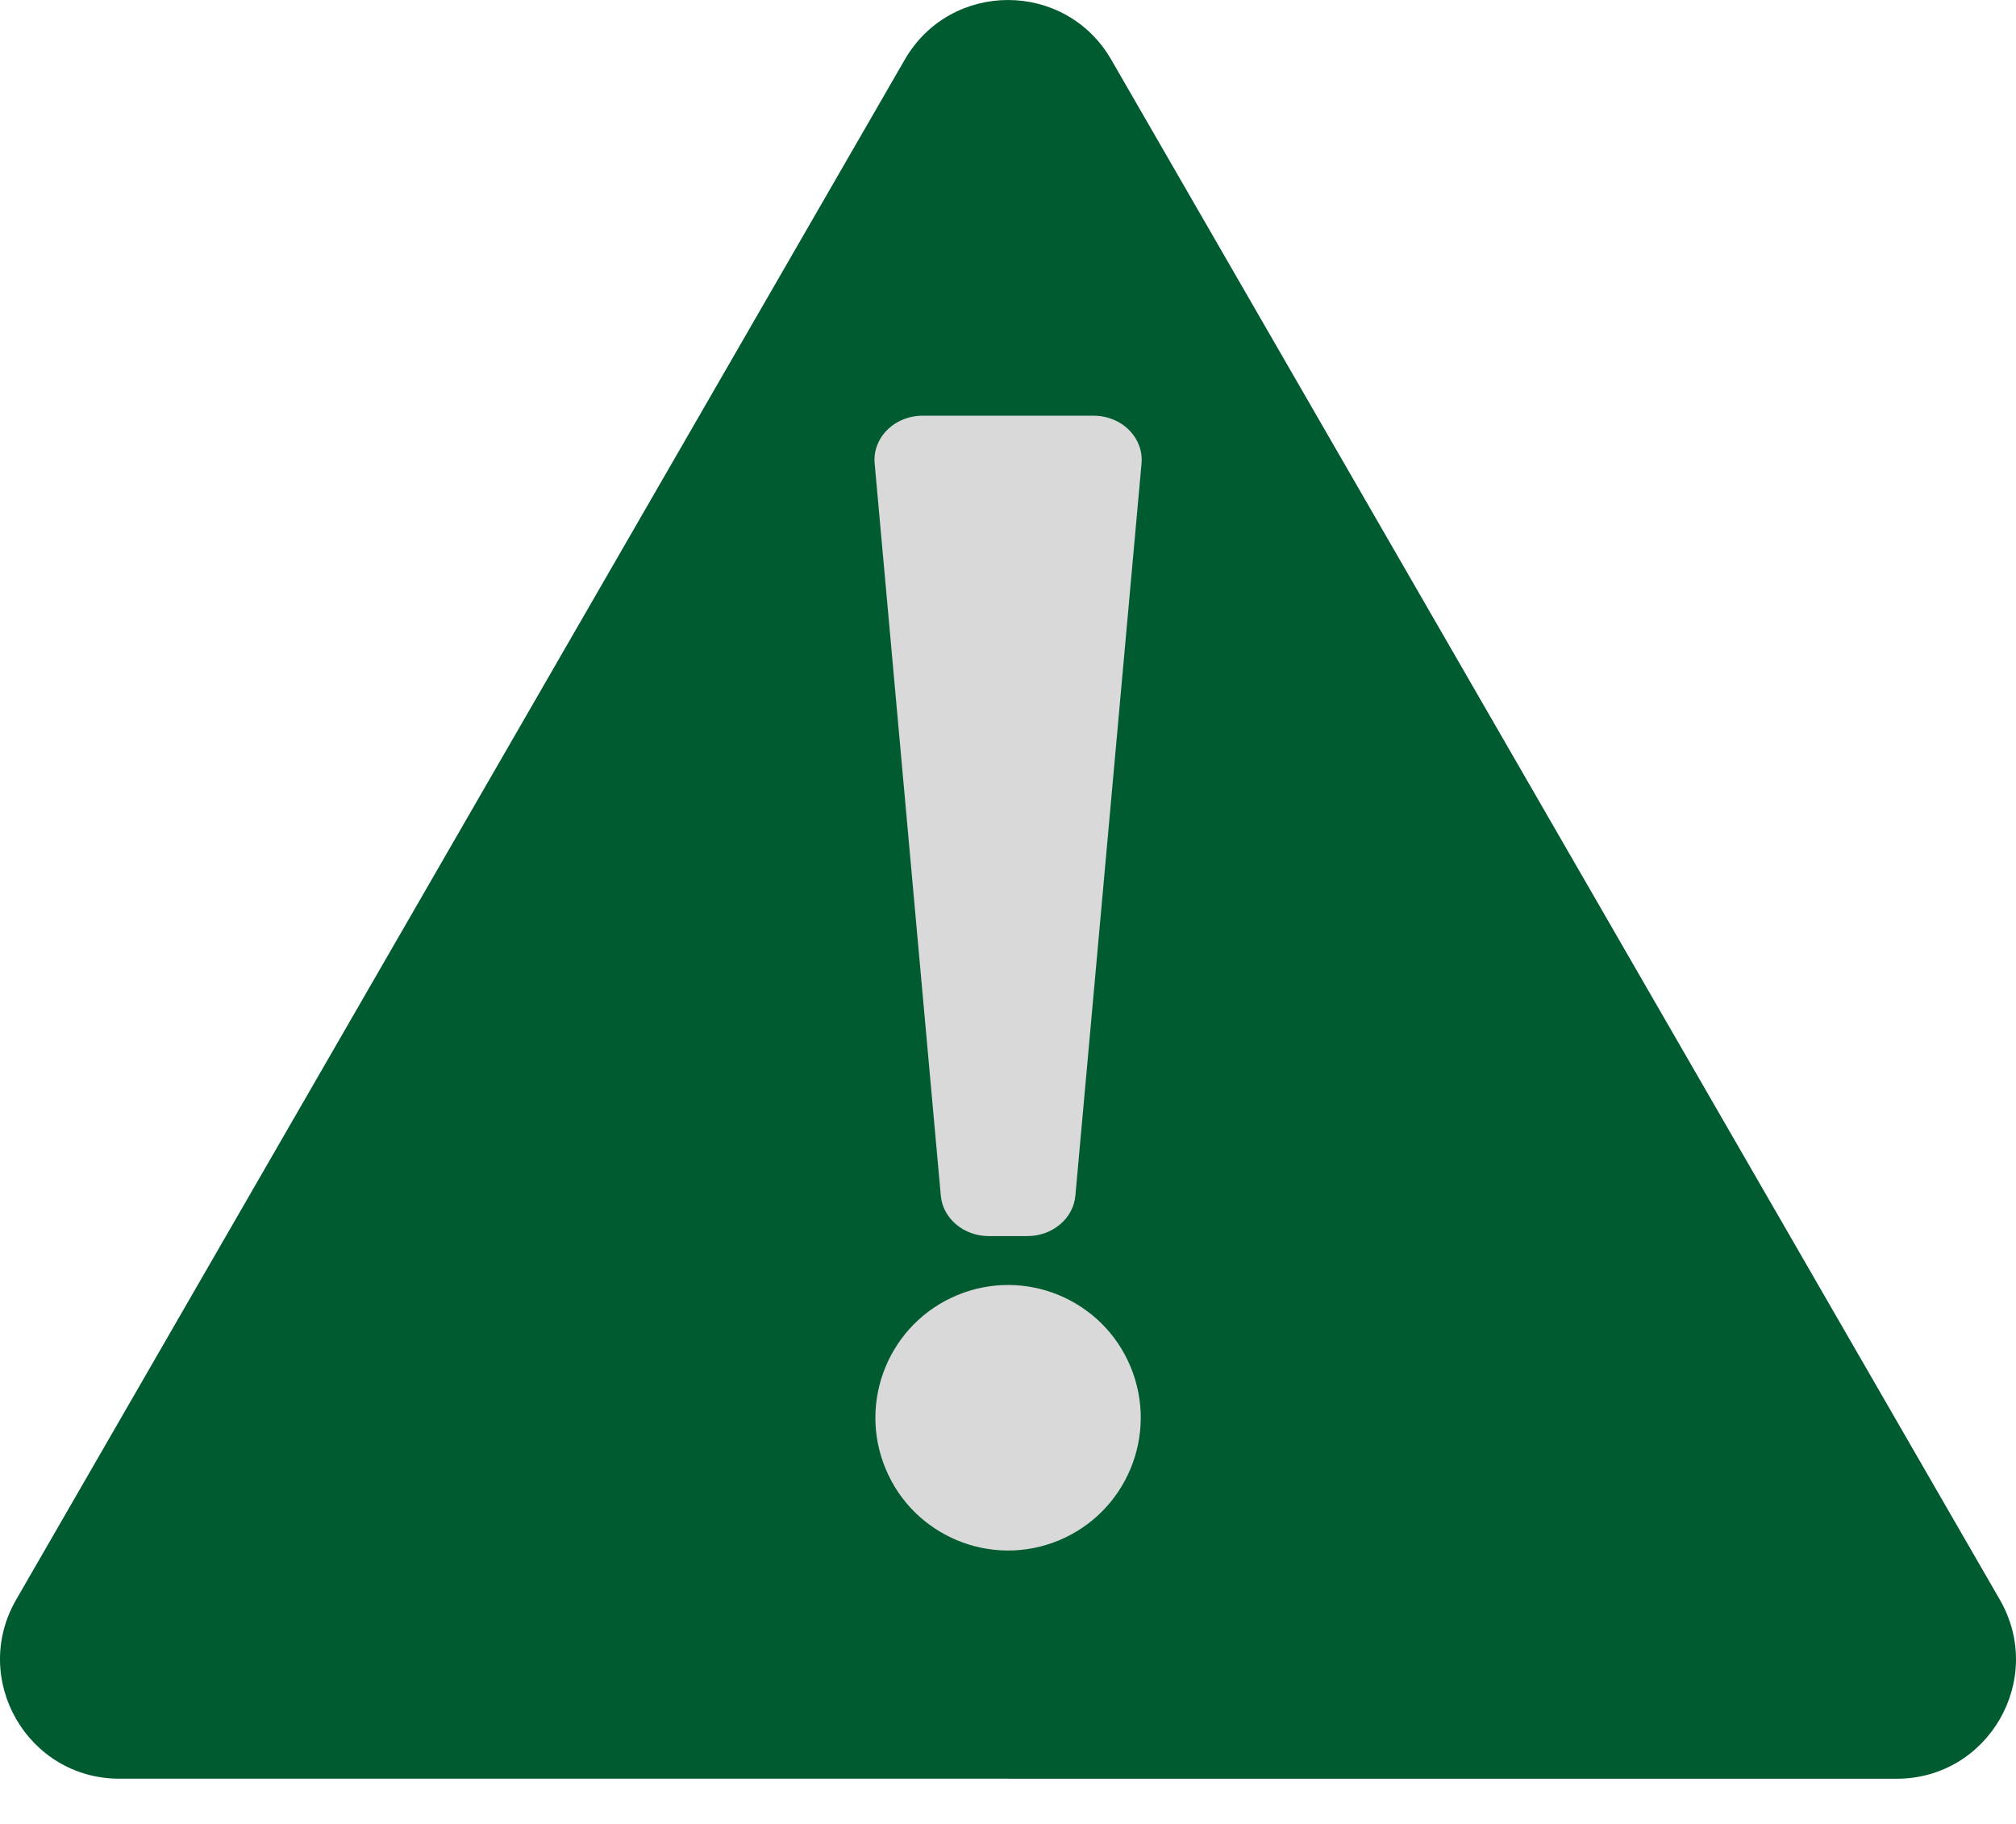
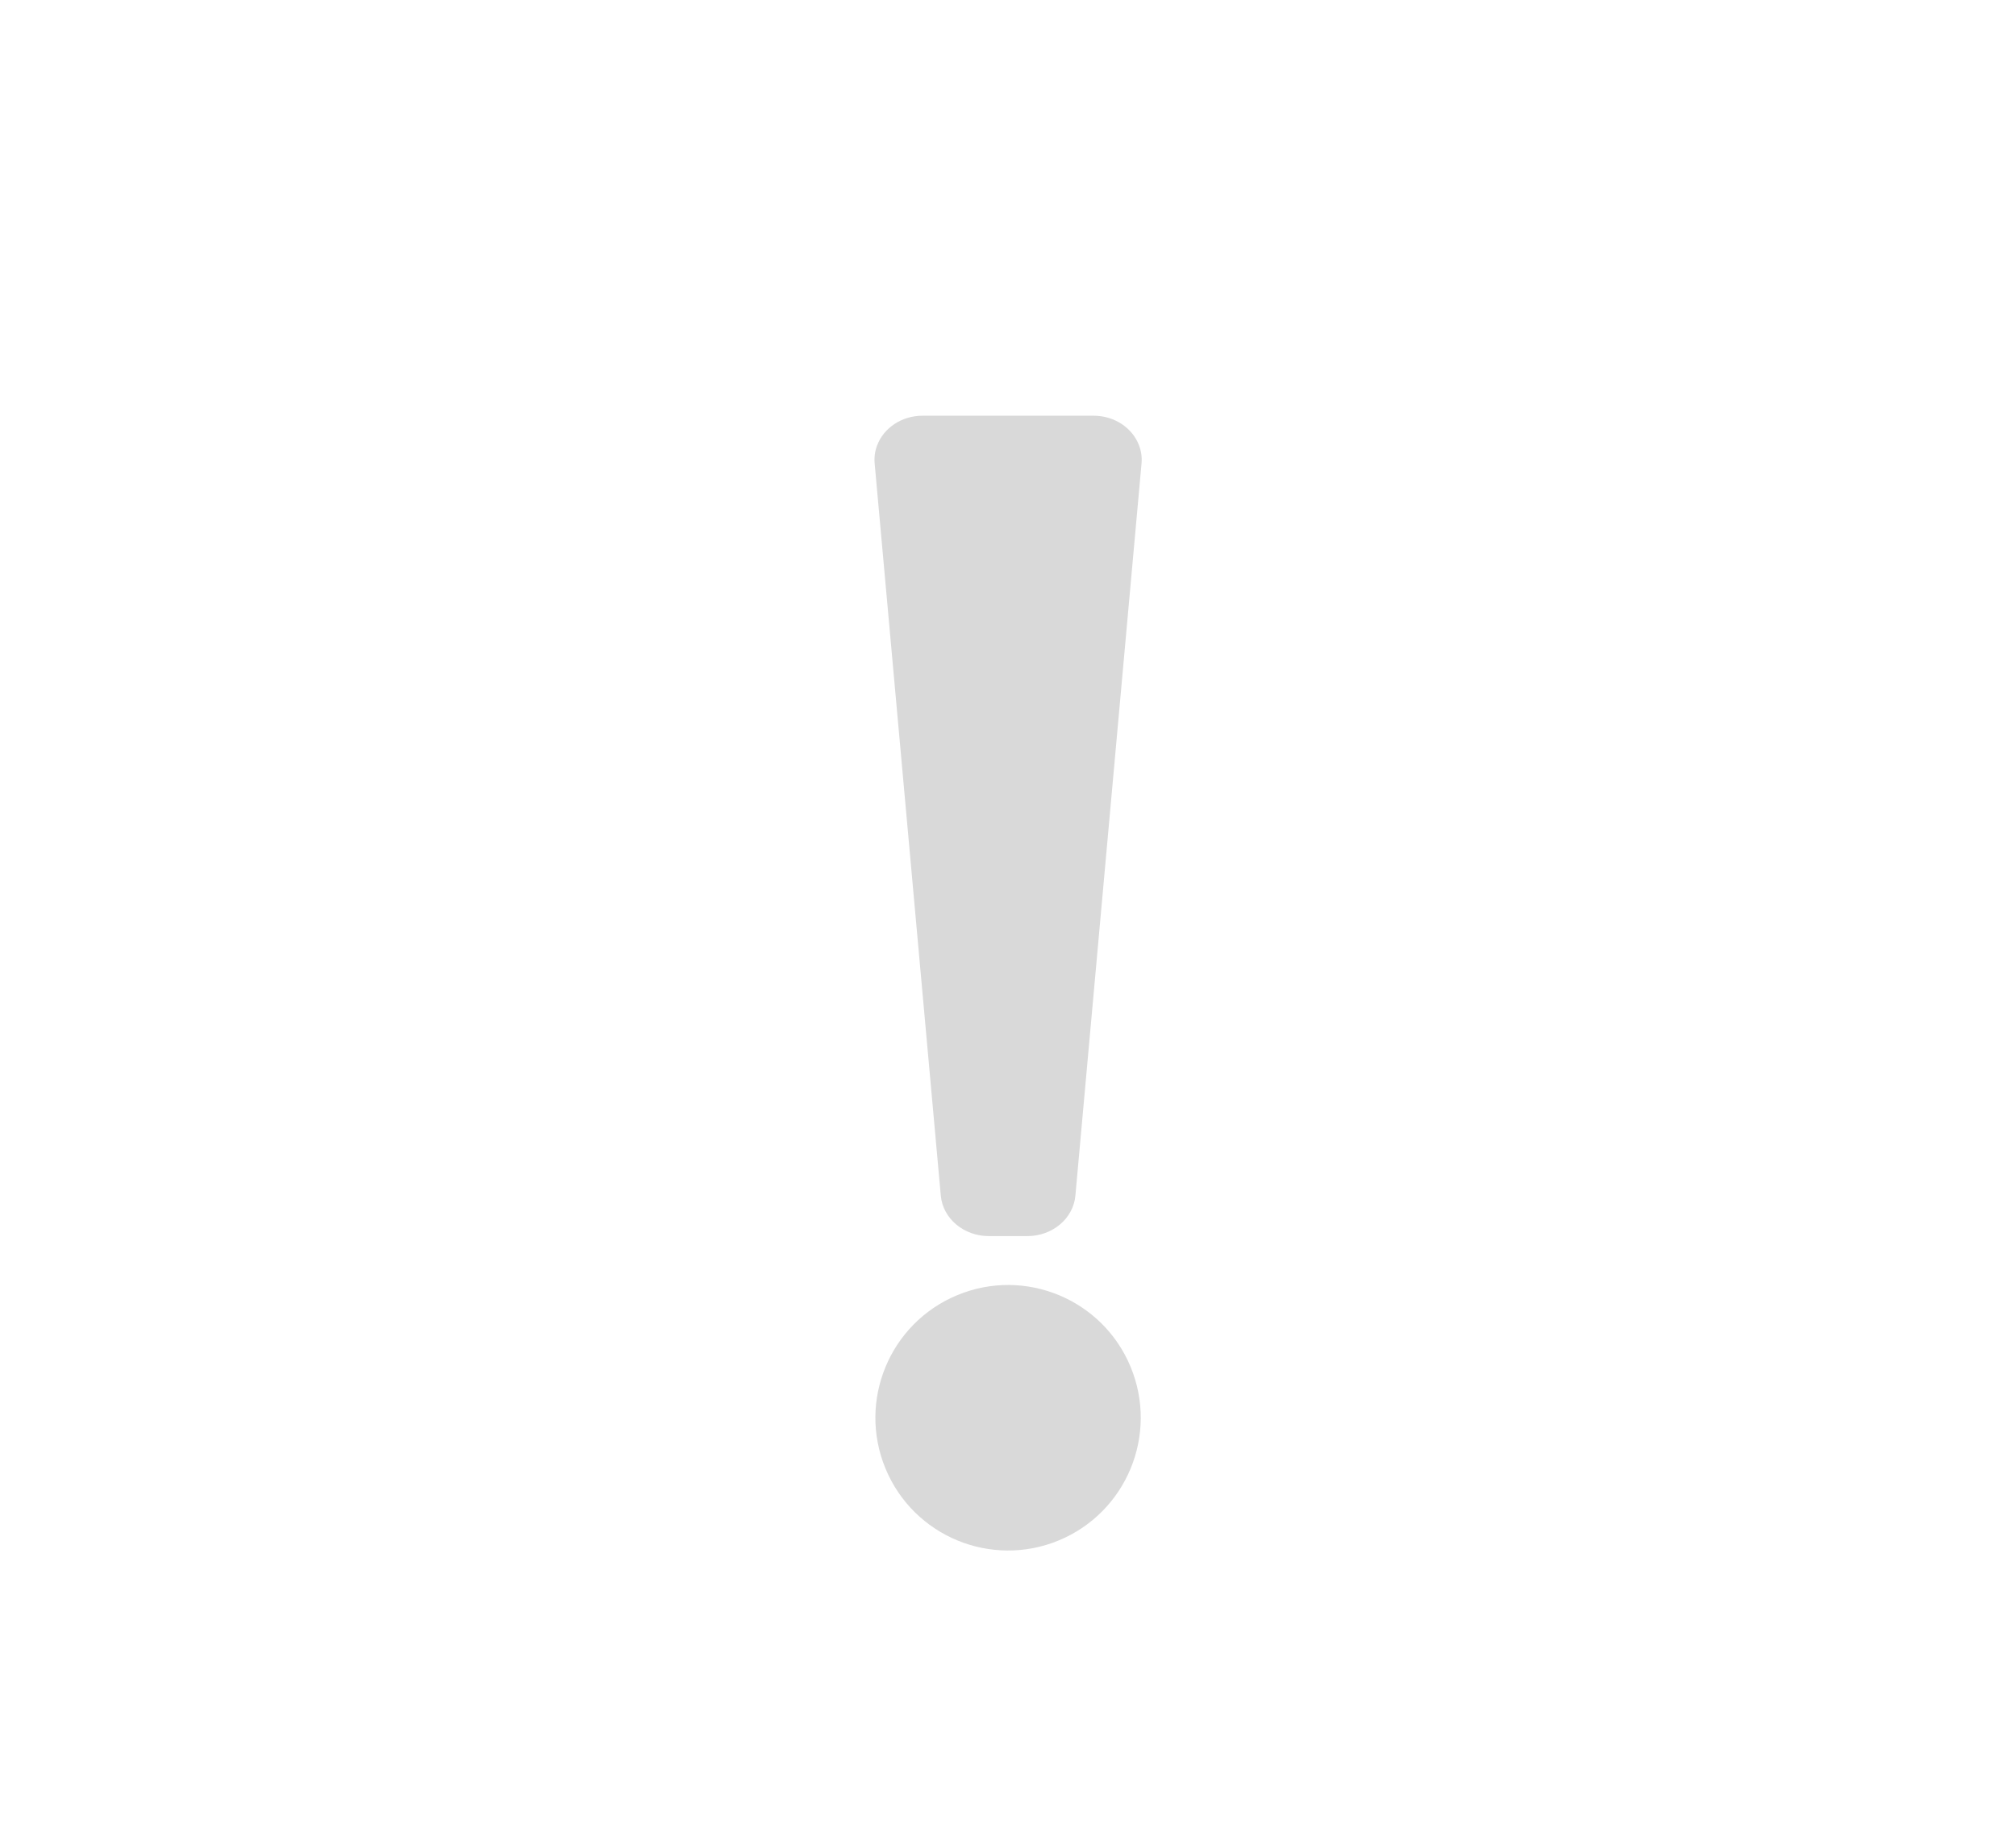
<svg xmlns="http://www.w3.org/2000/svg" width="42" height="38" viewBox="0 0 42 38" fill="none">
-   <path d="M21.001 37.058H2.488C0.575 37.058 -0.619 34.986 0.336 33.329L9.593 17.285L18.849 1.243C19.805 -0.414 22.195 -0.414 23.151 1.243L32.407 17.287L41.664 33.33C42.619 34.987 41.425 37.059 39.512 37.059H21.001V37.058Z" fill="#015B30" />
  <path d="M22.779 8.661H19.222C18.781 8.661 18.41 8.919 18.275 9.276C18.229 9.393 18.21 9.522 18.222 9.656L19.6 24.91C19.643 25.387 20.078 25.753 20.6 25.753H21.404C21.926 25.753 22.361 25.387 22.404 24.91L23.782 9.656C23.794 9.522 23.774 9.394 23.729 9.276C23.593 8.919 23.223 8.661 22.782 8.661H22.779Z" fill="#D9D9D9" />
  <path d="M22.059 32.093C23.469 31.508 24.139 29.89 23.555 28.479C22.971 27.068 21.354 26.398 19.944 26.983C18.534 27.567 17.864 29.185 18.448 30.596C19.032 32.007 20.649 32.677 22.059 32.093Z" fill="#D9D9D9" />
</svg>